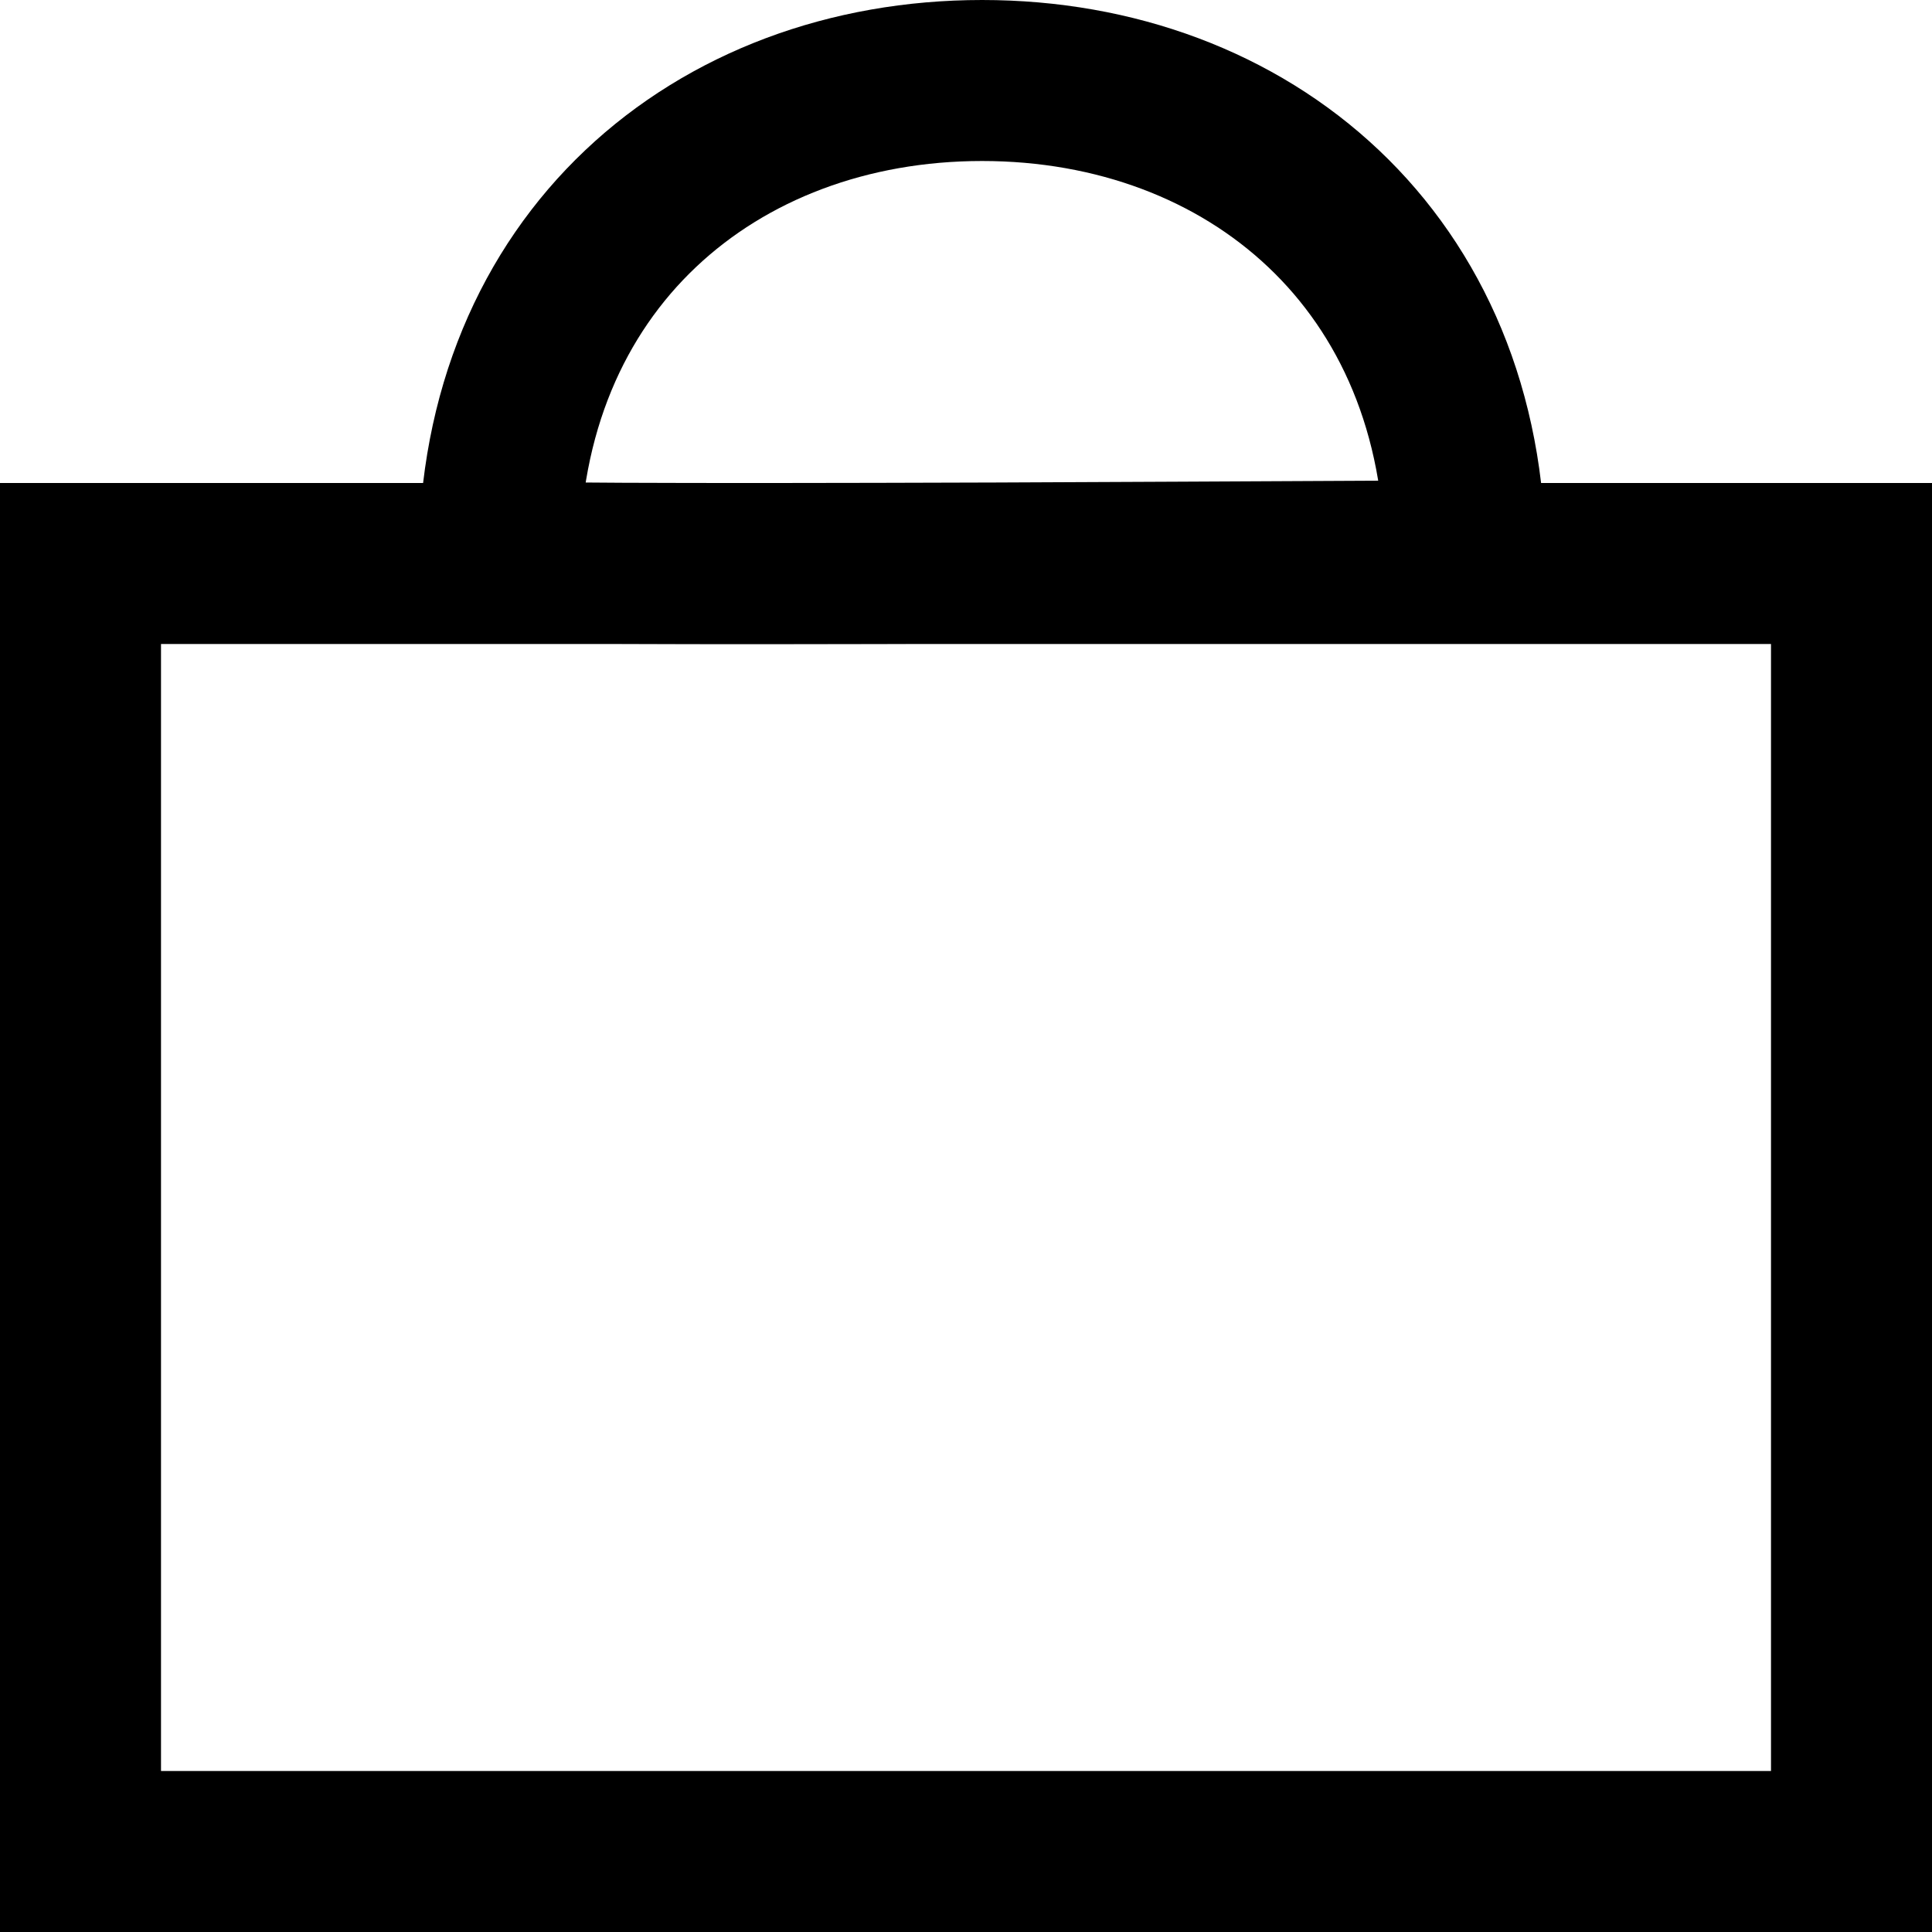
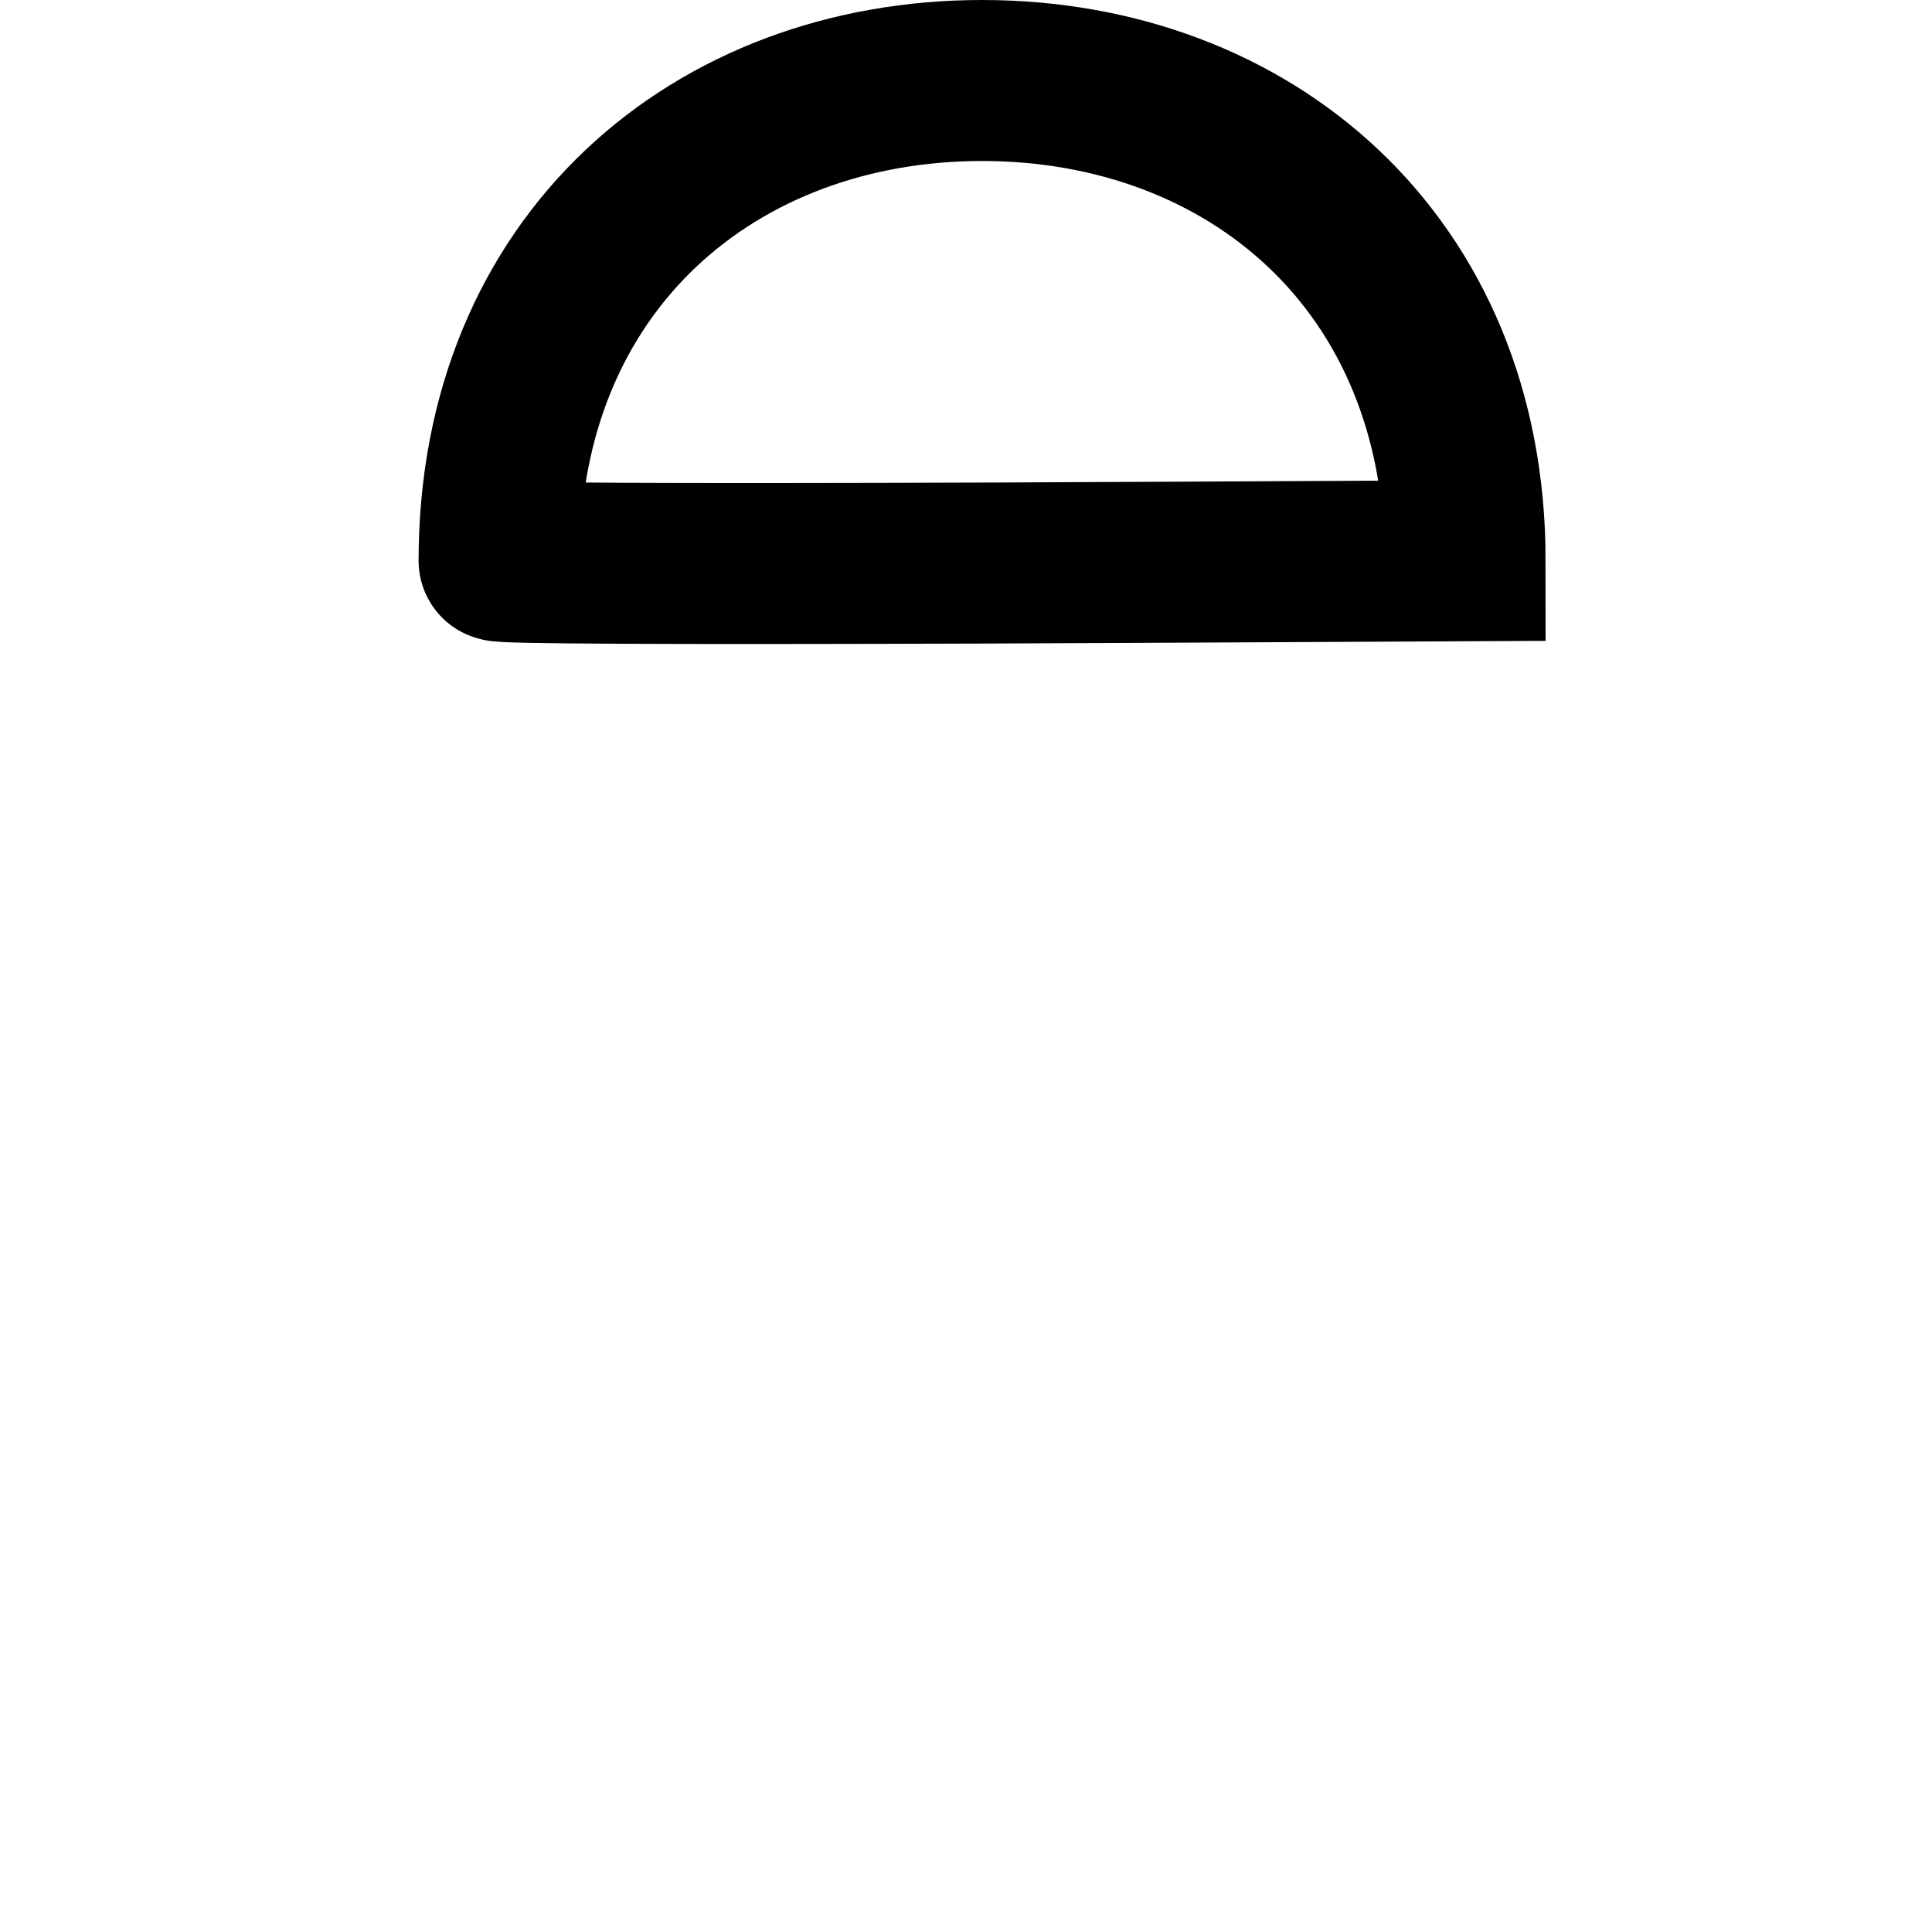
<svg xmlns="http://www.w3.org/2000/svg" xmlns:xlink="http://www.w3.org/1999/xlink" width="12px" height="12px" viewBox="0 0 12 12" version="1.1">
  <title>BAG</title>
  <desc>Created with Sketch.</desc>
  <defs>
    <path d="M5.6,0 C3.943,0 2.6,1.129 2.6,2.983 C2.6,2.999 3.625,3.004 5.676,2.997 C6.218,2.995 7.193,2.99 8.6,2.983 C8.6,1.129 7.257,0 5.6,0 Z" id="path-1" />
  </defs>
  <g id="Welcome" stroke="none" stroke-width="1" fill="none" fill-rule="evenodd">
    <g id="SGC-MOBILE" transform="translate(-343, -18)">
      <g id="Dropdown-Menu">
        <g id="Header-Copy">
          <g id="BAG" transform="translate(343.5, 18.5)">
-             <rect id="Rectangle" stroke="#000000" stroke-width="1" x="0" y="3" width="11" height="8" />
            <mask id="mask-2" fill="white">
              <use xlink:href="#path-1" />
            </mask>
            <use id="Oval" stroke="#000000" stroke-width="1" xlink:href="#path-1" />
          </g>
        </g>
      </g>
    </g>
  </g>
</svg>